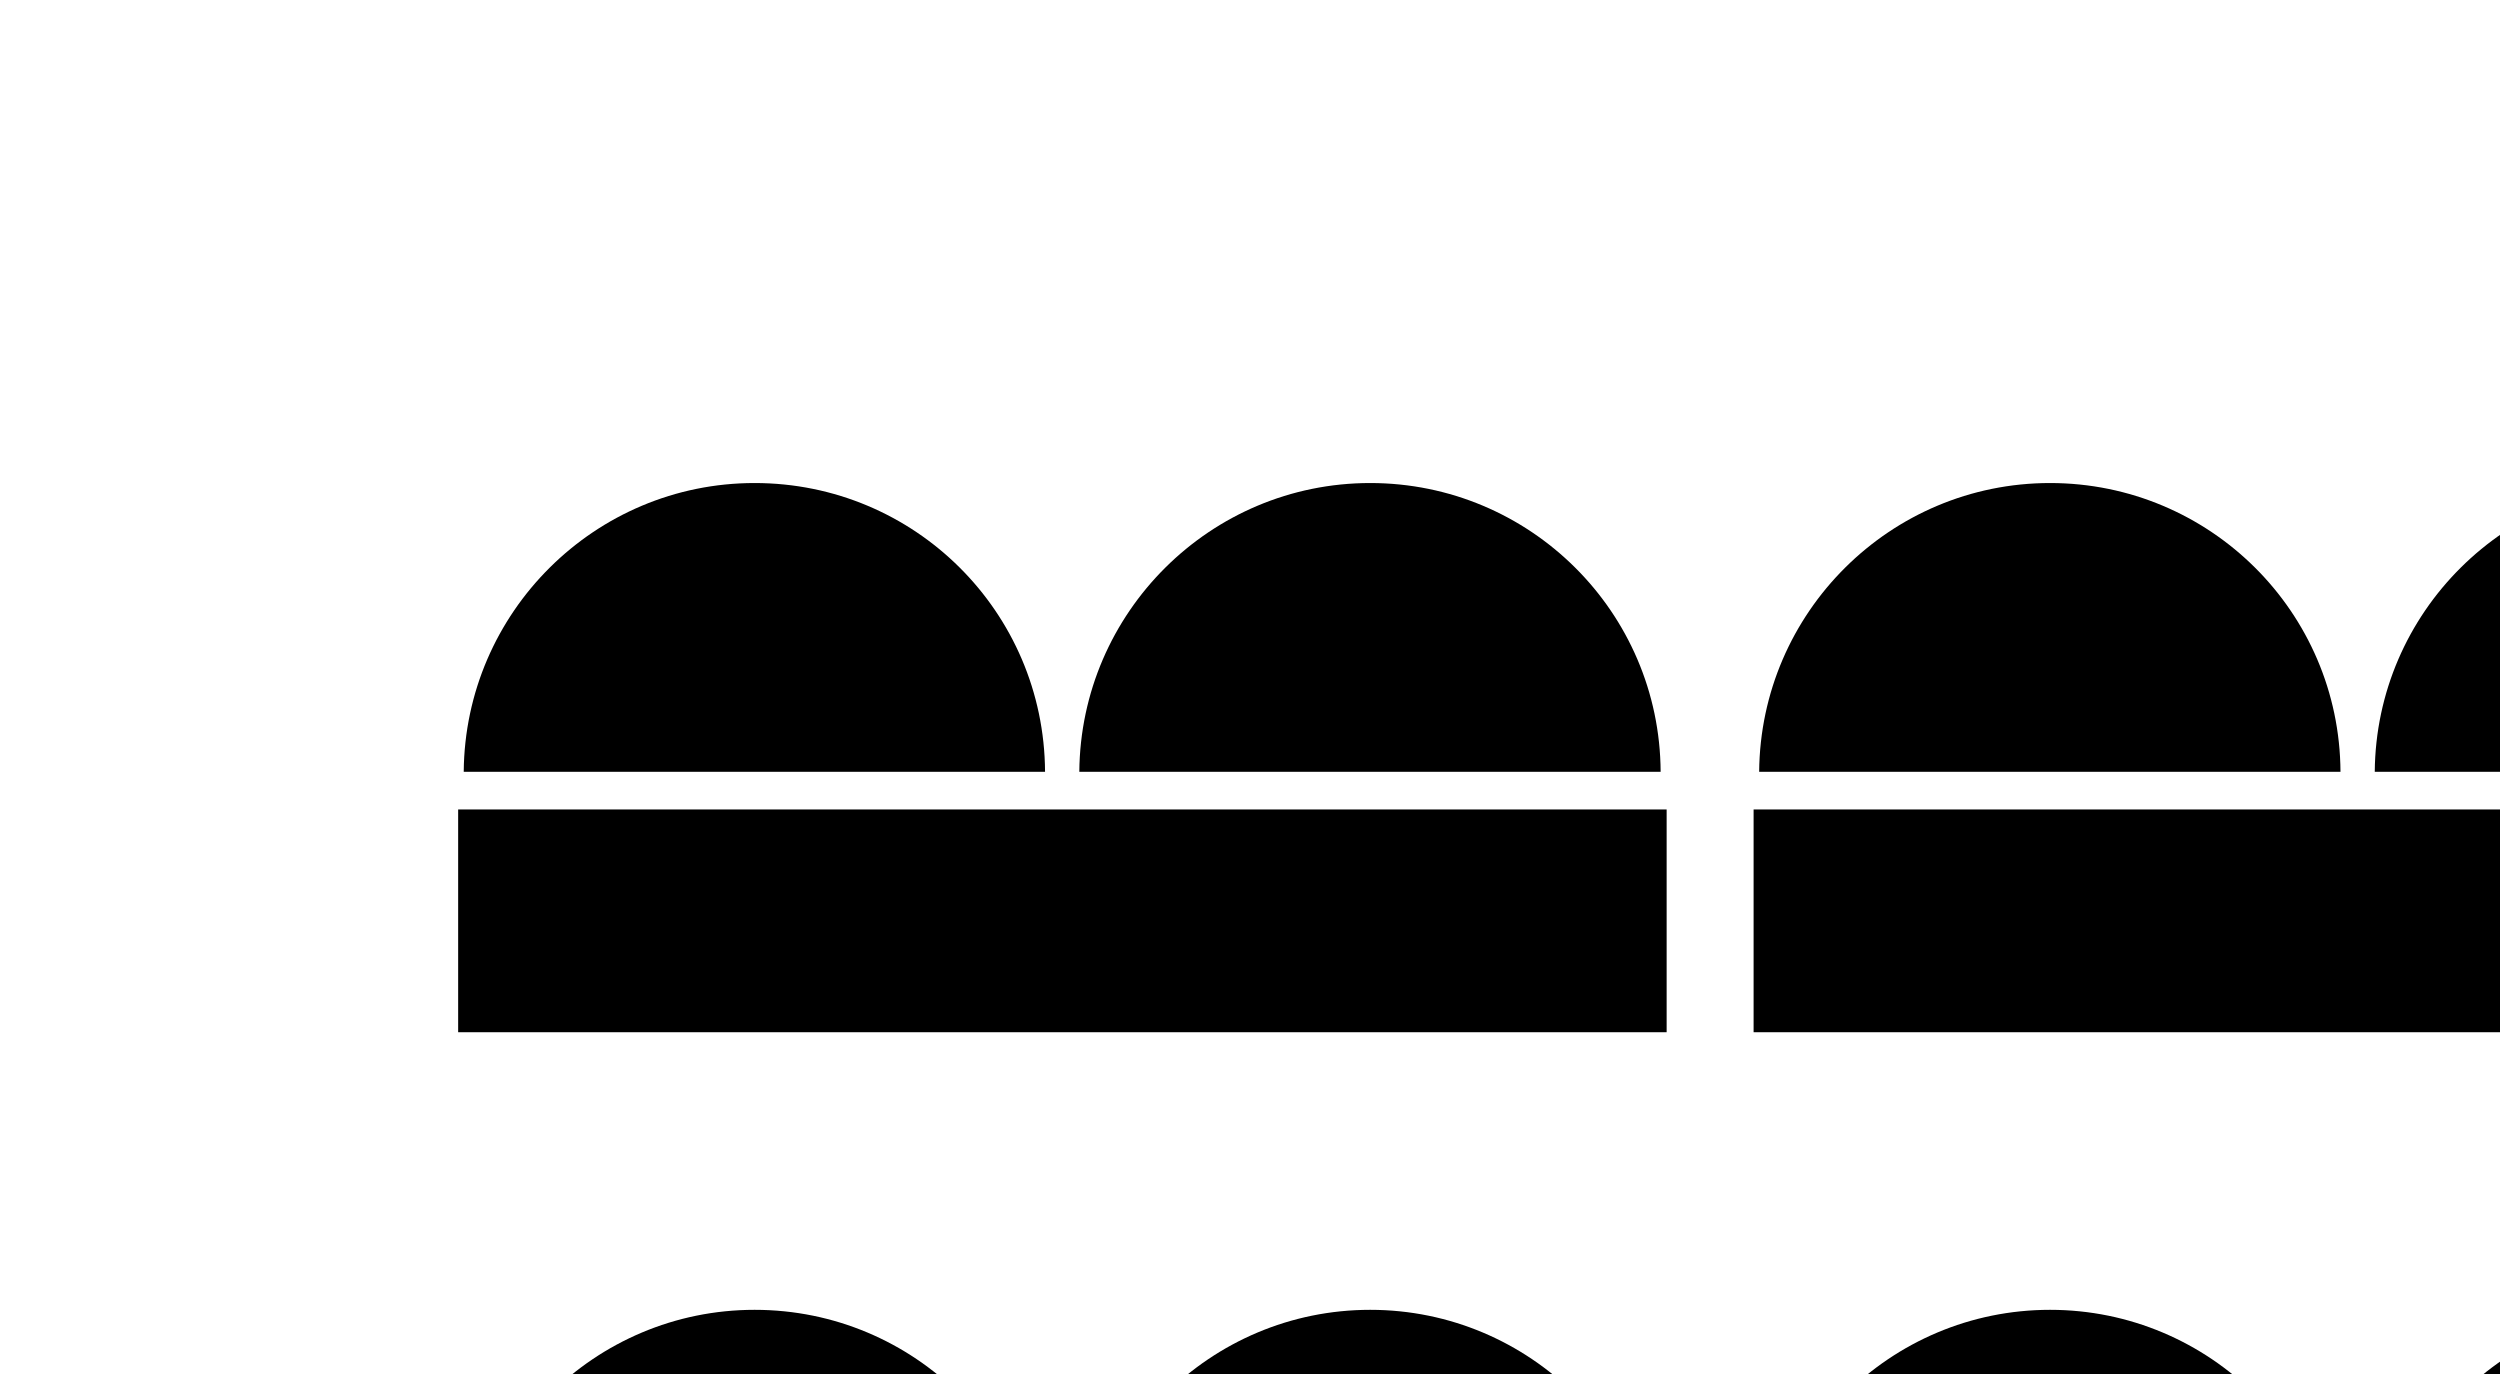
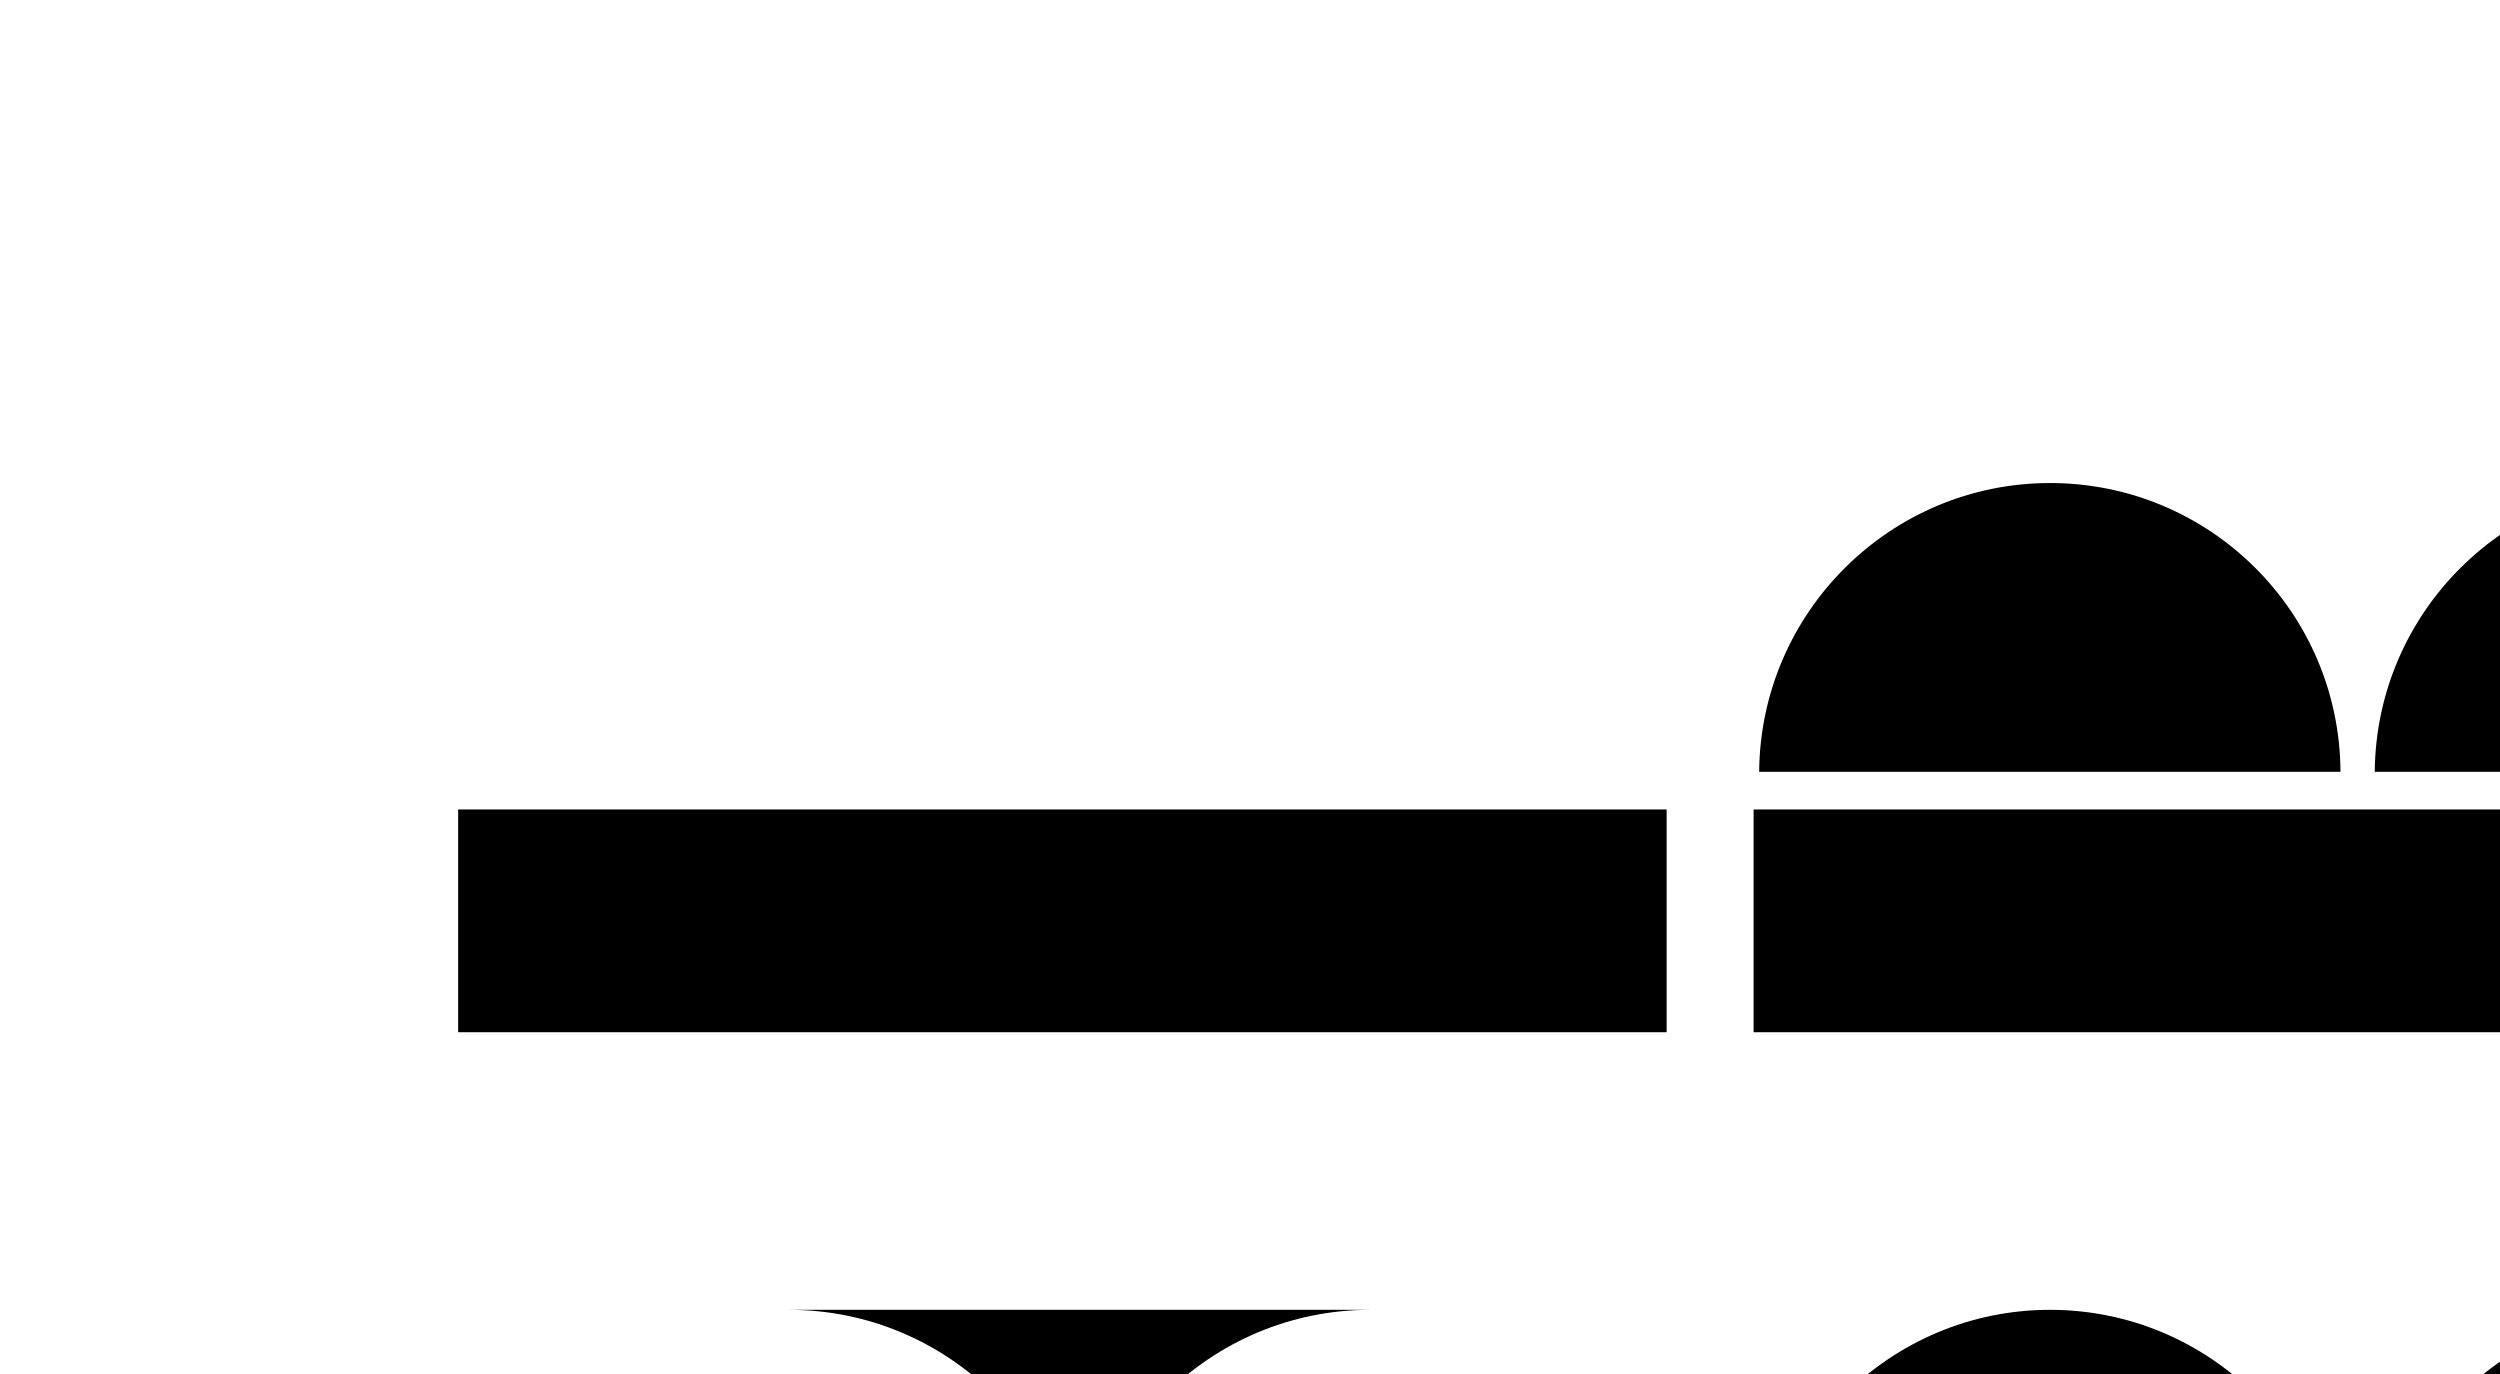
<svg xmlns="http://www.w3.org/2000/svg" xmlns:ns1="http://www.inkscape.org/namespaces/inkscape" xmlns:ns2="http://sodipodi.sourceforge.net/DTD/sodipodi-0.dtd" width="15.465mm" height="8.501mm" viewBox="0 0 15.465 8.501" version="1.1" id="svg3193" ns1:version="0.92.3 (2405546, 2018-03-11)" ns2:docname="skola.svg">
  <defs id="defs3187" />
  <ns2:namedview id="base" pagecolor="#ffffff" bordercolor="#666666" borderopacity="1.0" ns1:pageopacity="0.0" ns1:pageshadow="2" ns1:zoom="0.35" ns1:cx="29.224974" ns1:cy="16.064914" ns1:document-units="mm" ns1:current-layer="layer1" showgrid="false" fit-margin-top="0" fit-margin-left="0" fit-margin-right="0" fit-margin-bottom="0" ns1:window-width="1366" ns1:window-height="705" ns1:window-x="-8" ns1:window-y="-8" ns1:window-maximized="1" />
  <g ns1:label="Vrstva 1" ns1:groupmode="layer" id="layer1" transform="translate(24.741,-144.583)">
    <g id="g812" transform="matrix(0.265,0,0,0.265,-1824.784,-1753.001)">
-       <path ns1:connector-curvature="0" id="path788" d="m 6810.23,7171.97 c -3.73,0 -6.76,3.02 -6.79,6.74 h 13.57 c -0.02,-3.73 -3.04,-6.74 -6.78,-6.74 z" />
-       <path ns1:connector-curvature="0" id="path790" d="m 6824.6,7171.97 c -3.73,0 -6.76,3.02 -6.79,6.74 h 13.57 c -0.02,-3.73 -3.05,-6.74 -6.78,-6.74 z" />
      <rect id="rect792" height="5.2" width="28.21" y="7179.59" x="6803.31" />
      <path ns1:connector-curvature="0" id="path794" d="m 6840.47,7171.97 c -3.73,0 -6.76,3.02 -6.79,6.74 h 13.57 c -0.02,-3.73 -3.05,-6.74 -6.78,-6.74 z" />
      <path ns1:connector-curvature="0" id="path796" d="m 6854.84,7171.97 c -3.73,0 -6.76,3.02 -6.79,6.74 h 13.57 c -0.02,-3.73 -3.05,-6.74 -6.78,-6.74 z" />
      <rect id="rect798" height="5.2" width="28.21" y="7179.59" x="6833.55" />
-       <path ns1:connector-curvature="0" id="path800" d="m 6810.23,7191.27 c -3.73,0 -6.76,3.02 -6.79,6.74 h 13.57 c -0.02,-3.72 -3.04,-6.74 -6.78,-6.74 z" />
-       <path ns1:connector-curvature="0" id="path802" d="m 6824.6,7191.27 c -3.73,0 -6.76,3.02 -6.79,6.74 h 13.57 c -0.02,-3.72 -3.05,-6.74 -6.78,-6.74 z" />
+       <path ns1:connector-curvature="0" id="path802" d="m 6824.6,7191.27 c -3.73,0 -6.76,3.02 -6.79,6.74 c -0.02,-3.72 -3.05,-6.74 -6.78,-6.74 z" />
      <rect id="rect804" height="5.2" width="28.21" y="7198.9" x="6803.31" />
      <path ns1:connector-curvature="0" id="path806" d="m 6840.47,7191.27 c -3.73,0 -6.76,3.02 -6.79,6.74 h 13.57 c -0.02,-3.72 -3.05,-6.74 -6.78,-6.74 z" />
      <path ns1:connector-curvature="0" id="path808" d="m 6854.84,7191.27 c -3.73,0 -6.76,3.02 -6.79,6.74 h 13.57 c -0.02,-3.72 -3.05,-6.74 -6.78,-6.74 z" />
-       <rect id="rect810" height="5.2" width="28.21" y="7198.9" x="6833.55" />
    </g>
  </g>
</svg>